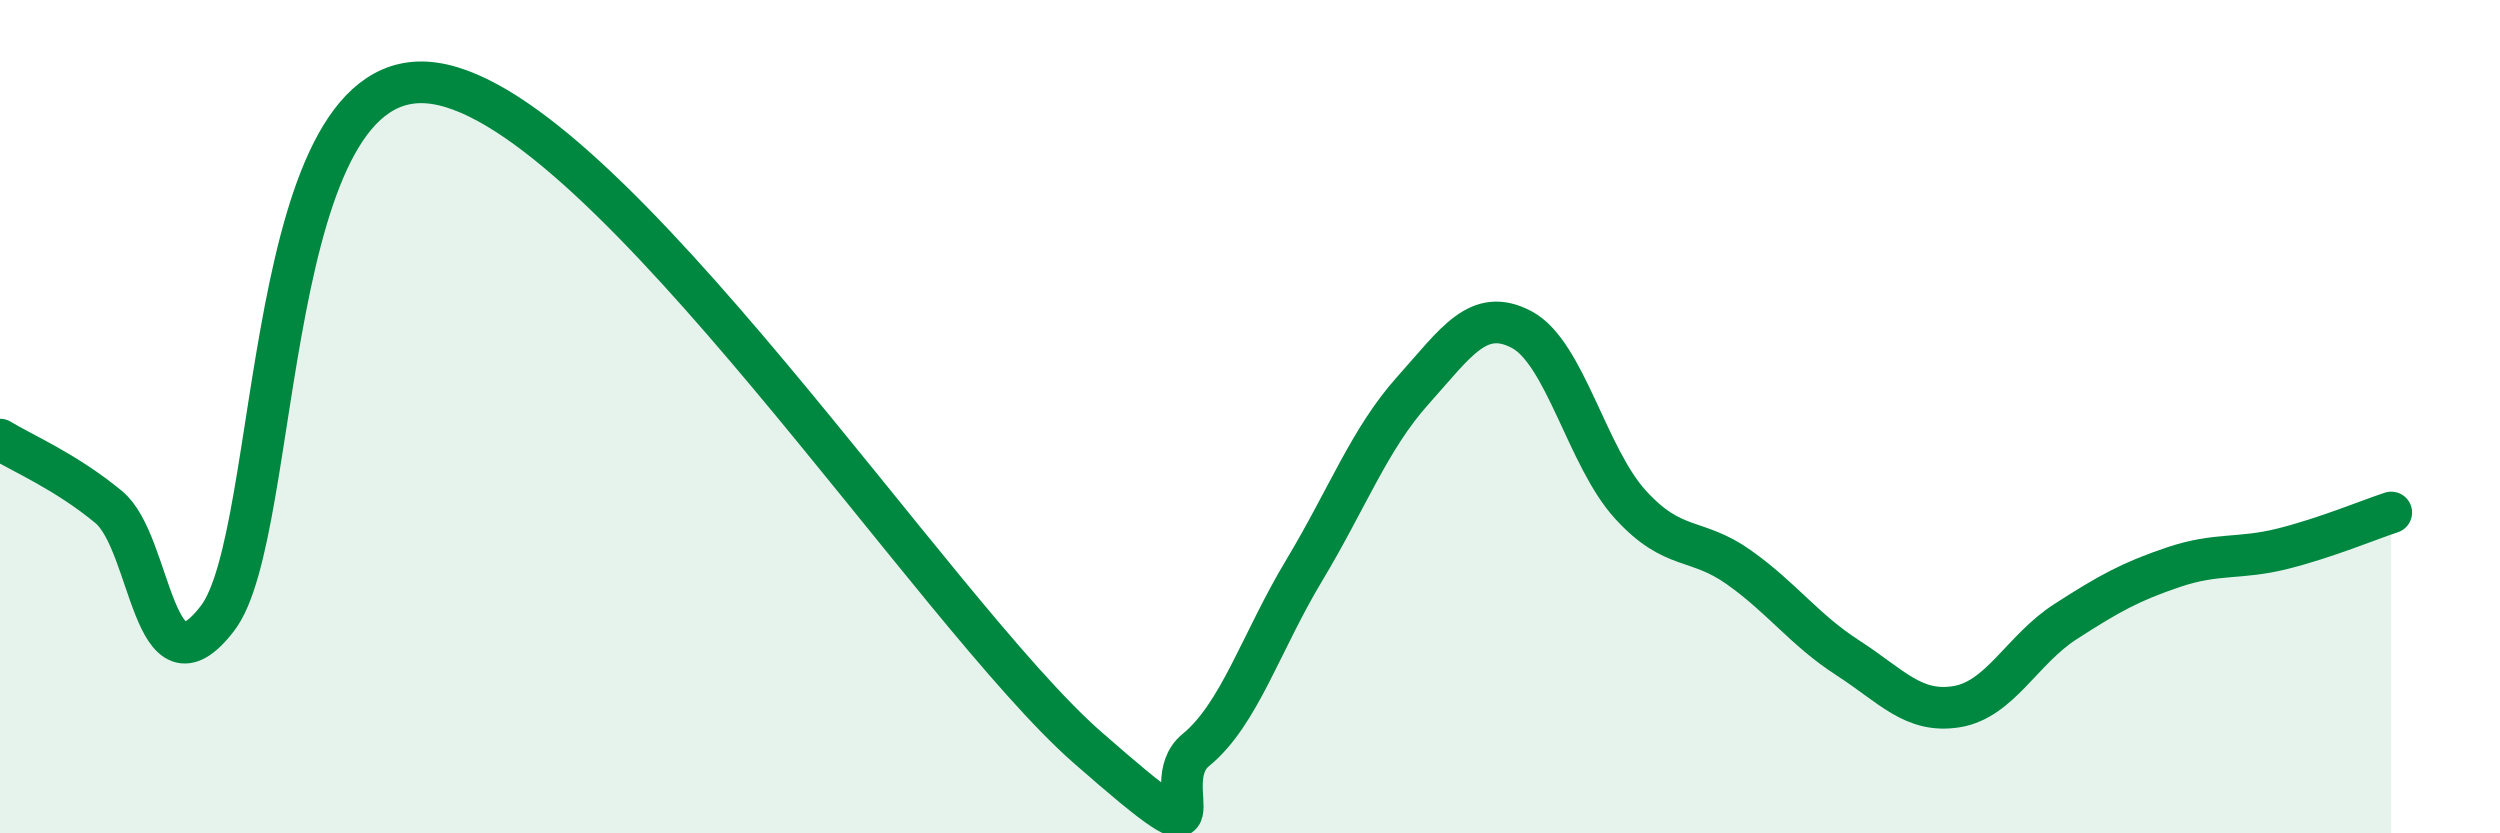
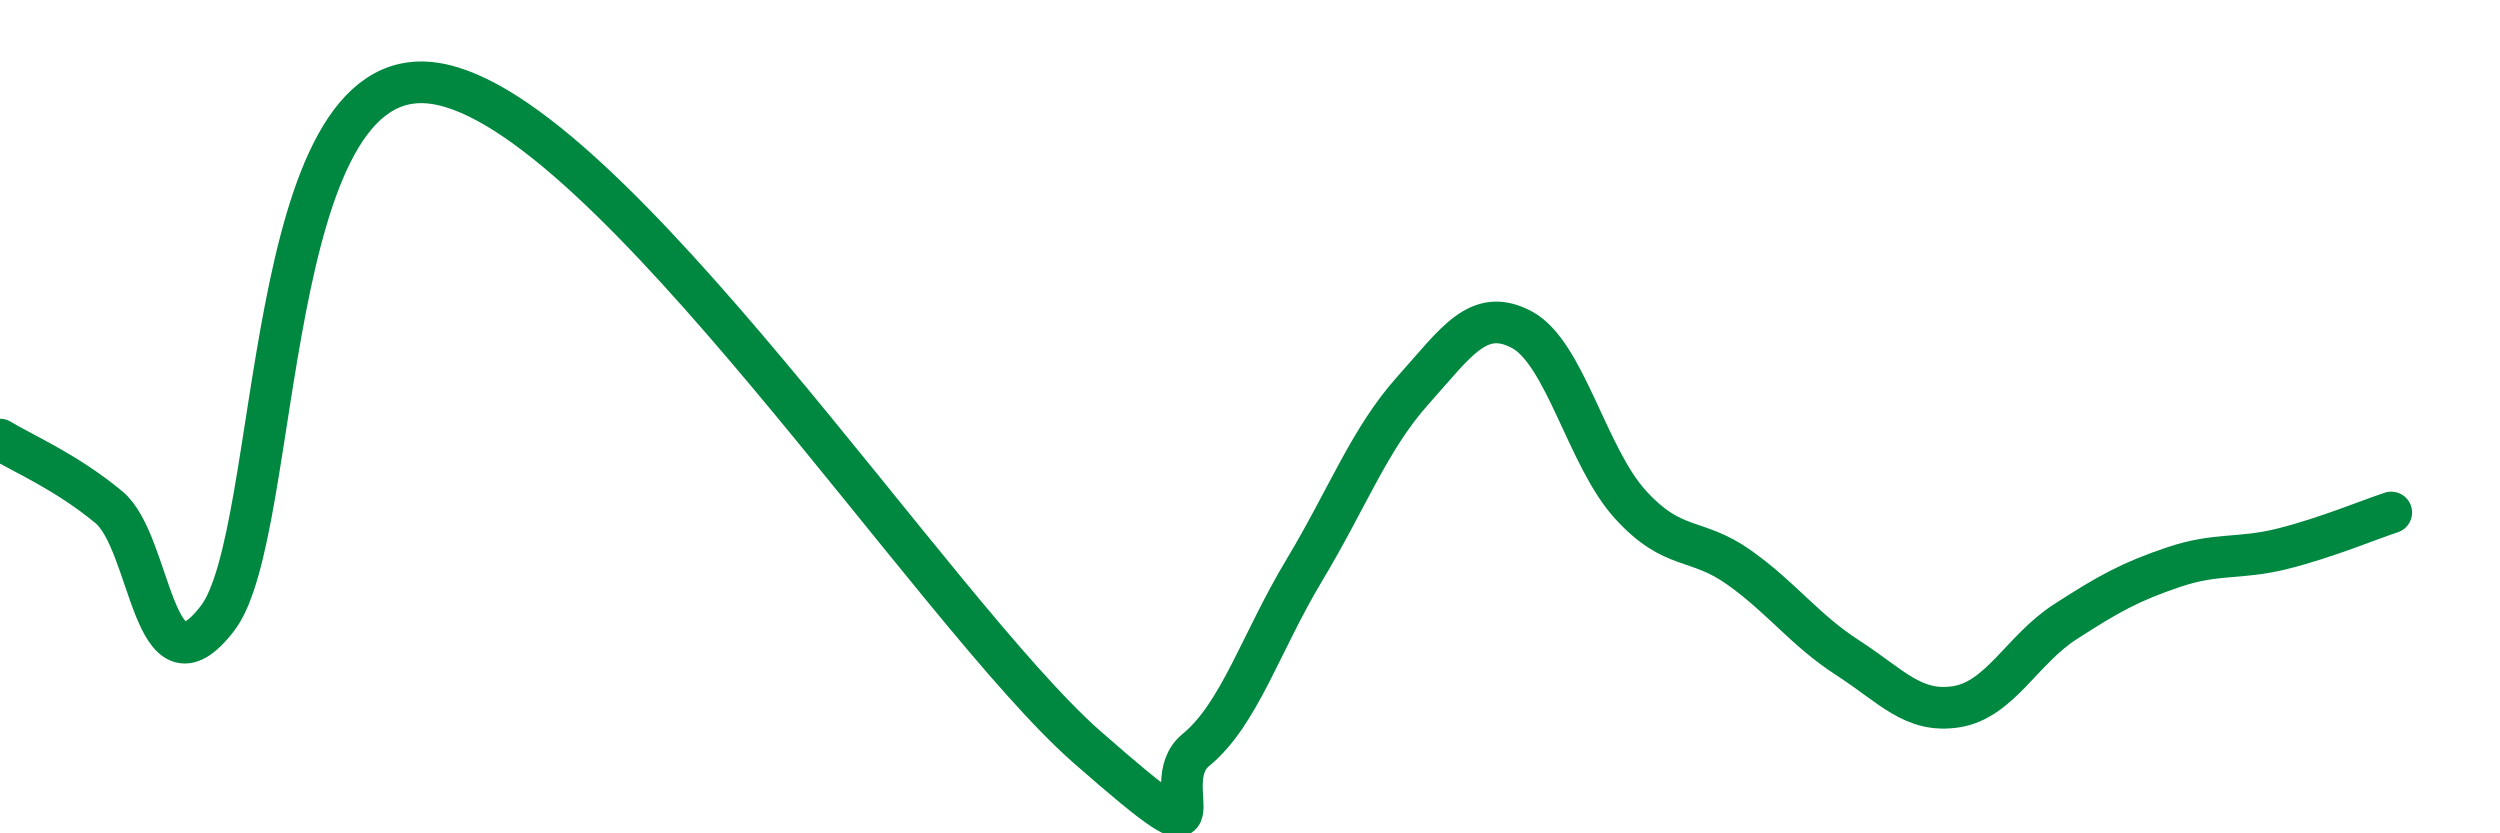
<svg xmlns="http://www.w3.org/2000/svg" width="60" height="20" viewBox="0 0 60 20">
-   <path d="M 0,10.55 C 0.52,10.87 1.57,11.31 2.61,12.17 C 3.65,13.03 3.66,16.87 5.22,14.84 C 6.78,12.81 6.26,1.38 10.43,2 C 14.6,2.62 22.44,14.73 26.09,17.93 C 29.74,21.13 27.66,18.85 28.7,18 C 29.74,17.15 30.26,15.42 31.3,13.69 C 32.34,11.96 32.87,10.53 33.91,9.37 C 34.95,8.21 35.48,7.36 36.52,7.91 C 37.56,8.46 38.09,10.97 39.13,12.11 C 40.17,13.25 40.7,12.88 41.74,13.62 C 42.78,14.36 43.31,15.12 44.35,15.79 C 45.39,16.46 45.92,17.13 46.96,16.96 C 48,16.79 48.53,15.59 49.57,14.92 C 50.61,14.25 51.13,13.96 52.17,13.61 C 53.21,13.26 53.74,13.43 54.78,13.17 C 55.82,12.91 56.87,12.47 57.39,12.3L57.39 20L0 20Z" fill="#008740" opacity="0.1" stroke-linecap="round" stroke-linejoin="round" />
  <path d="M 0,10.55 C 0.52,10.87 1.57,11.31 2.61,12.17 C 3.65,13.03 3.66,16.87 5.22,14.84 C 6.78,12.81 6.26,1.38 10.43,2 C 14.6,2.62 22.44,14.73 26.09,17.93 C 29.74,21.13 27.66,18.85 28.7,18 C 29.74,17.15 30.26,15.42 31.3,13.69 C 32.34,11.96 32.87,10.53 33.91,9.37 C 34.95,8.21 35.48,7.36 36.52,7.91 C 37.56,8.46 38.09,10.97 39.13,12.11 C 40.17,13.25 40.7,12.88 41.74,13.62 C 42.78,14.36 43.31,15.12 44.35,15.79 C 45.39,16.46 45.92,17.13 46.96,16.96 C 48,16.79 48.53,15.59 49.57,14.92 C 50.61,14.25 51.13,13.96 52.17,13.61 C 53.21,13.26 53.74,13.43 54.78,13.17 C 55.82,12.91 56.87,12.47 57.39,12.3" stroke="#008740" stroke-width="1" fill="none" stroke-linecap="round" stroke-linejoin="round" />
</svg>